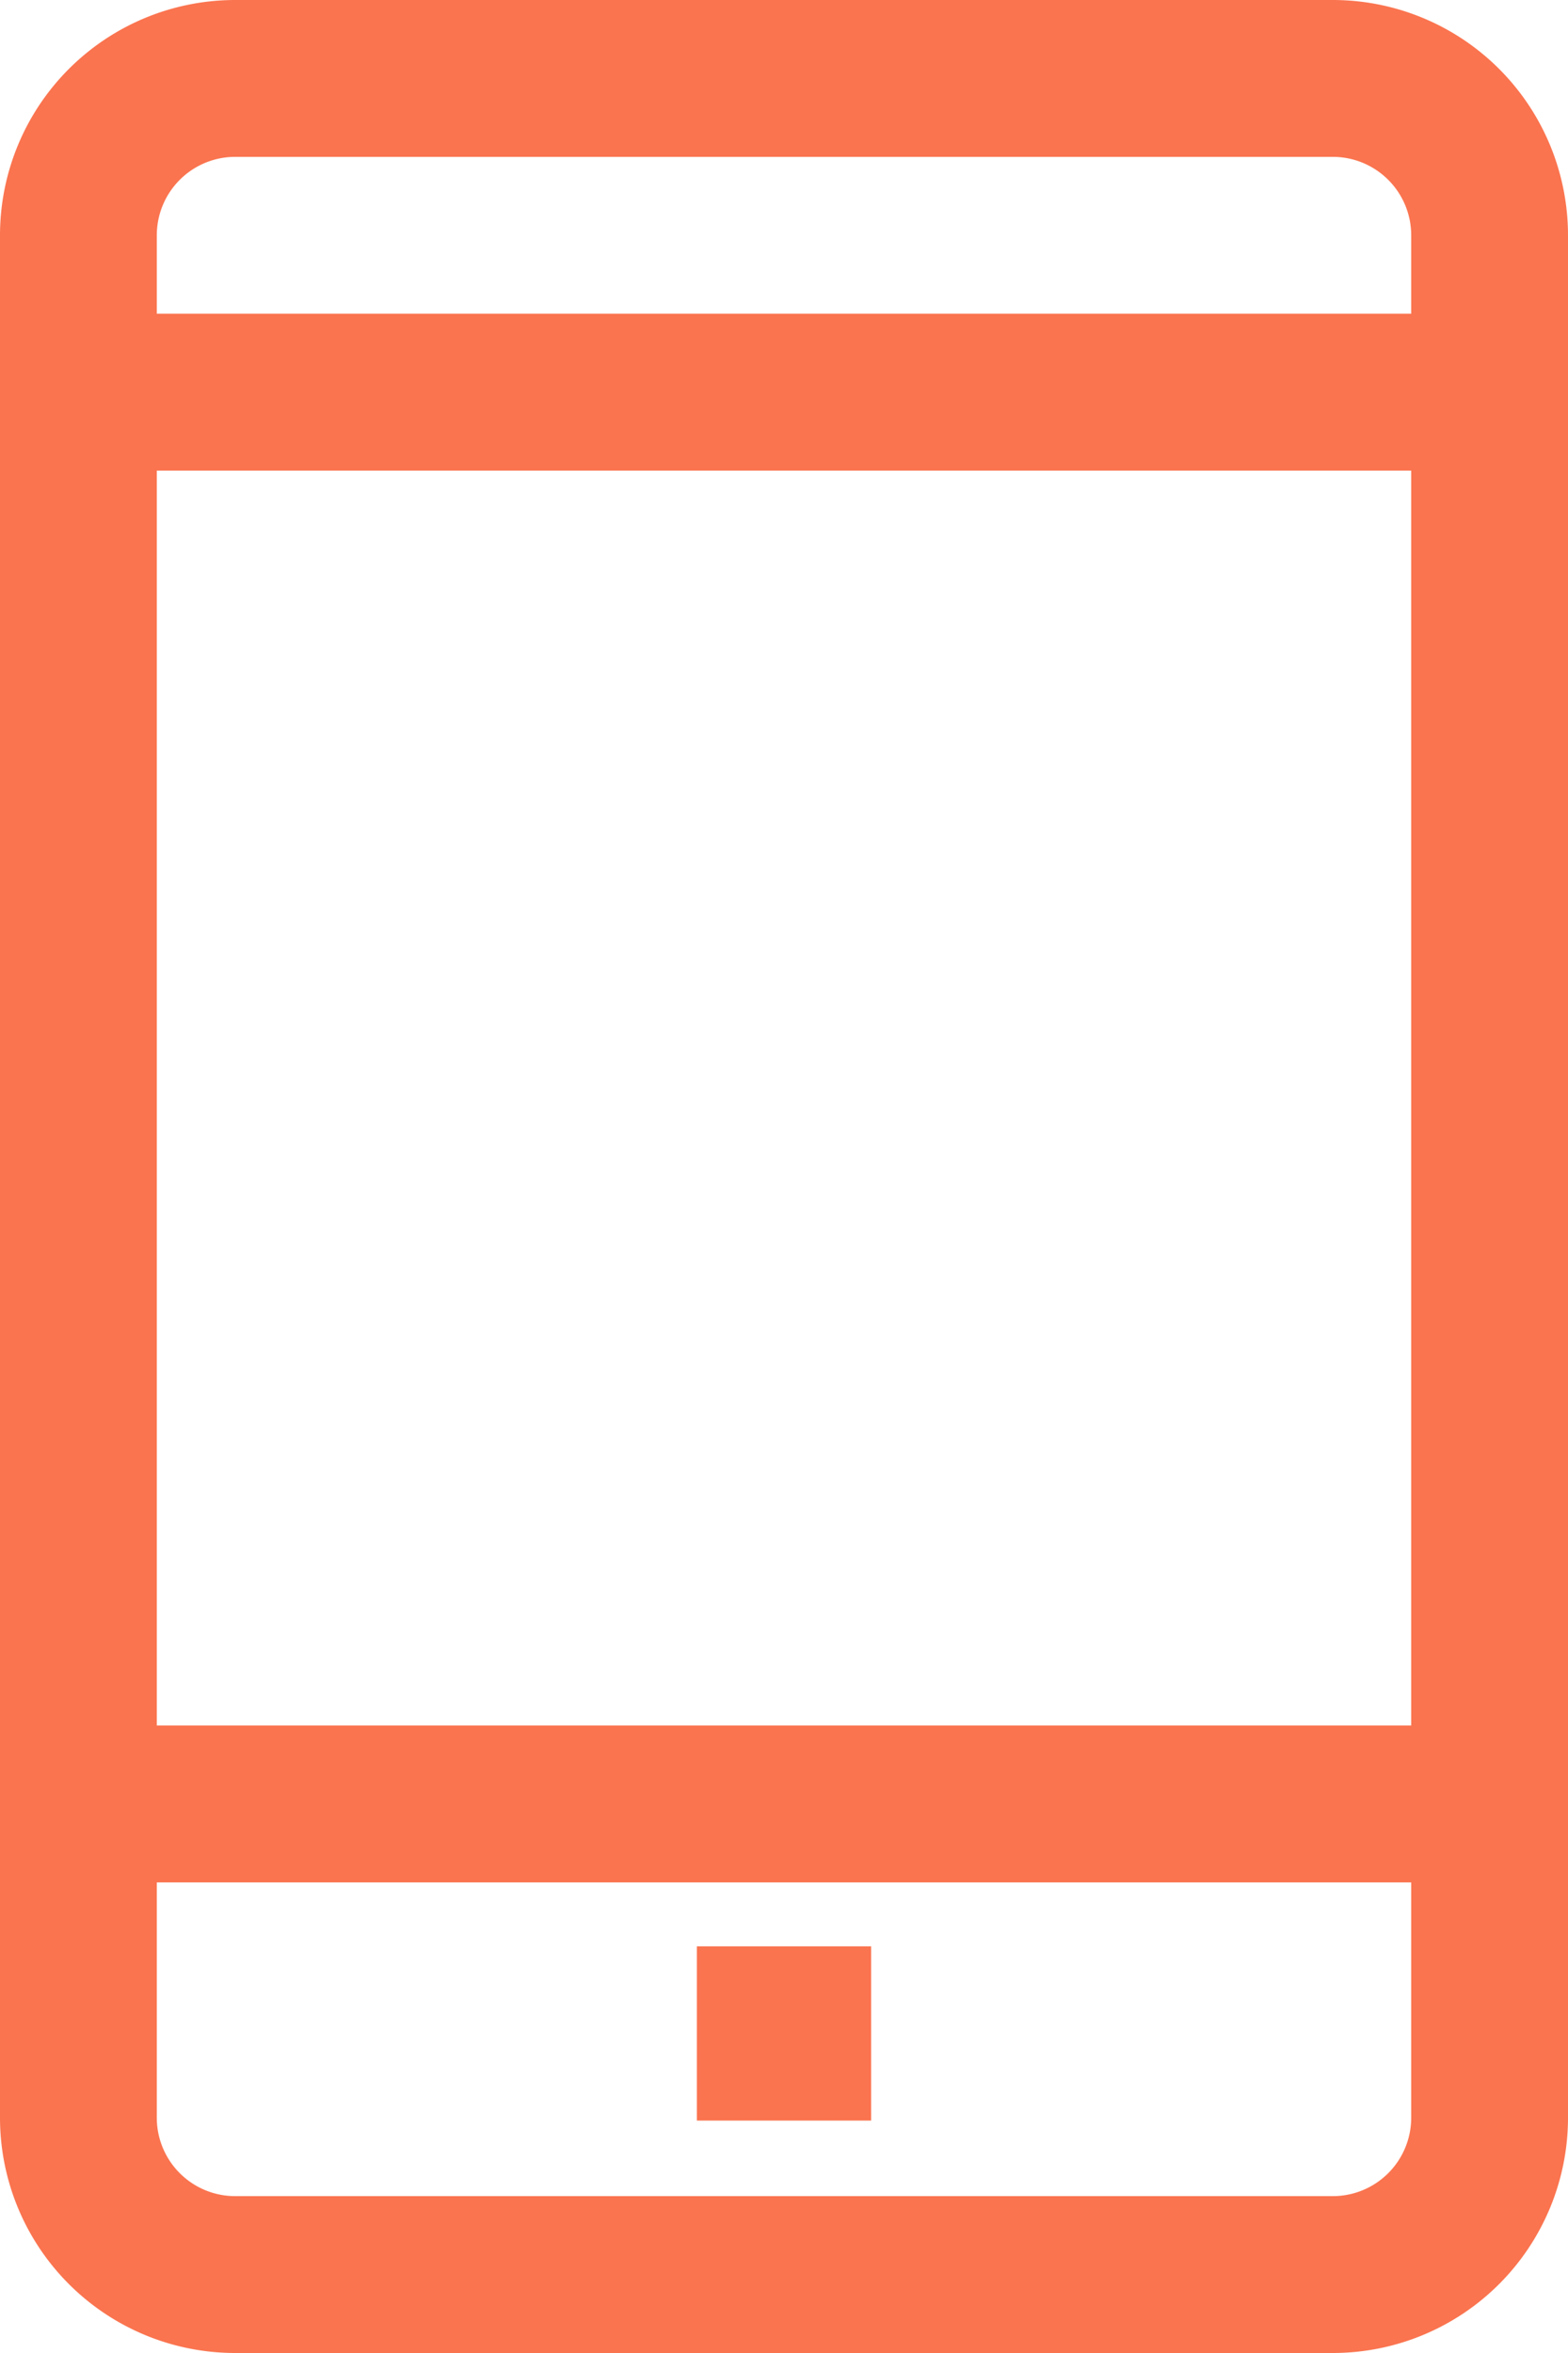
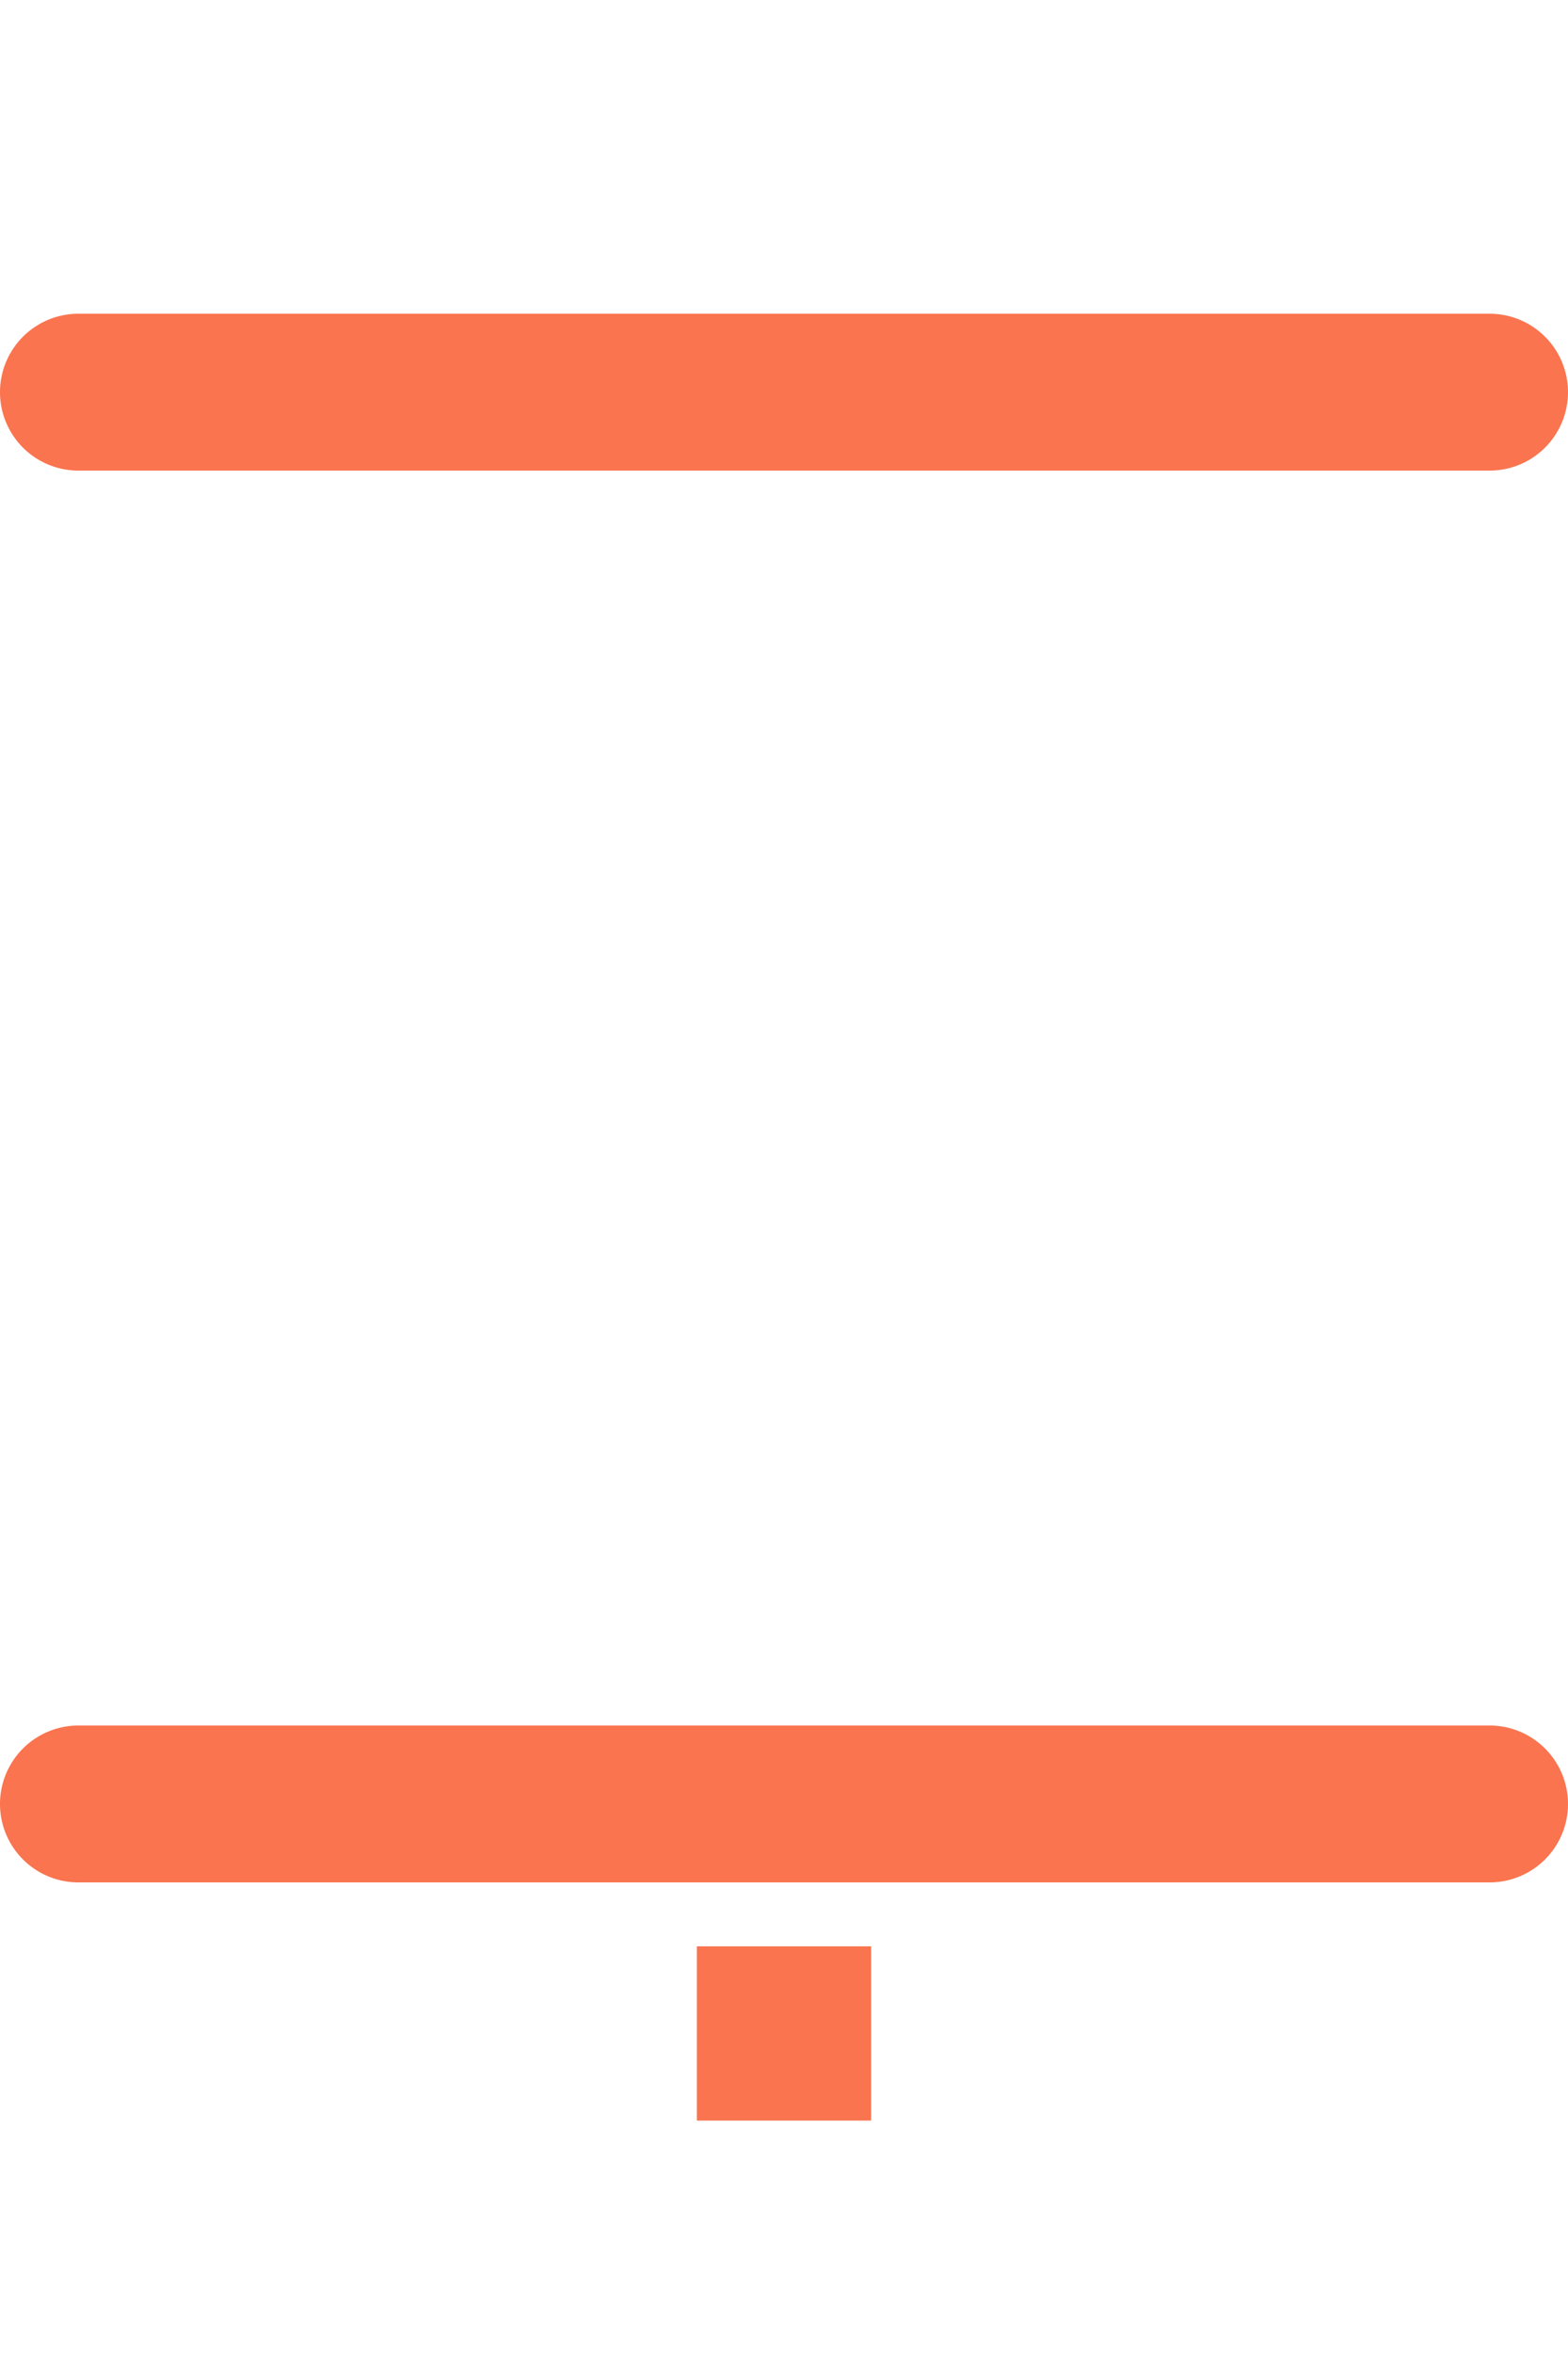
<svg xmlns="http://www.w3.org/2000/svg" width="54" height="81" viewBox="0 0 54 81">
  <g fill="#fa744f">
-     <path d="M45.9 81H8.1A8.1 8.1 0 0 1 0 72.9V8.1A8.1 8.1 0 0 1 8.1 0h37.8A8.1 8.1 0 0 1 54 8.1v64.8a8.1 8.1 0 0 1-8.1 8.1zM8.1 5.4a2.7 2.7 0 0 0-2.7 2.7v64.8a2.7 2.7 0 0 0 2.7 2.7h37.8a2.7 2.7 0 0 0 2.7-2.7V8.1a2.7 2.7 0 0 0-2.7-2.7z" />
    <path d="M51.3 16.2H2.7a2.7 2.7 0 0 1 0-5.4h48.6a2.7 2.7 0 1 1 0 5.4zm0 48.6H2.7a2.7 2.7 0 1 1 0-5.4h48.6a2.7 2.7 0 1 1 0 5.4zM24 67h6v6h-6z" />
  </g>
</svg>